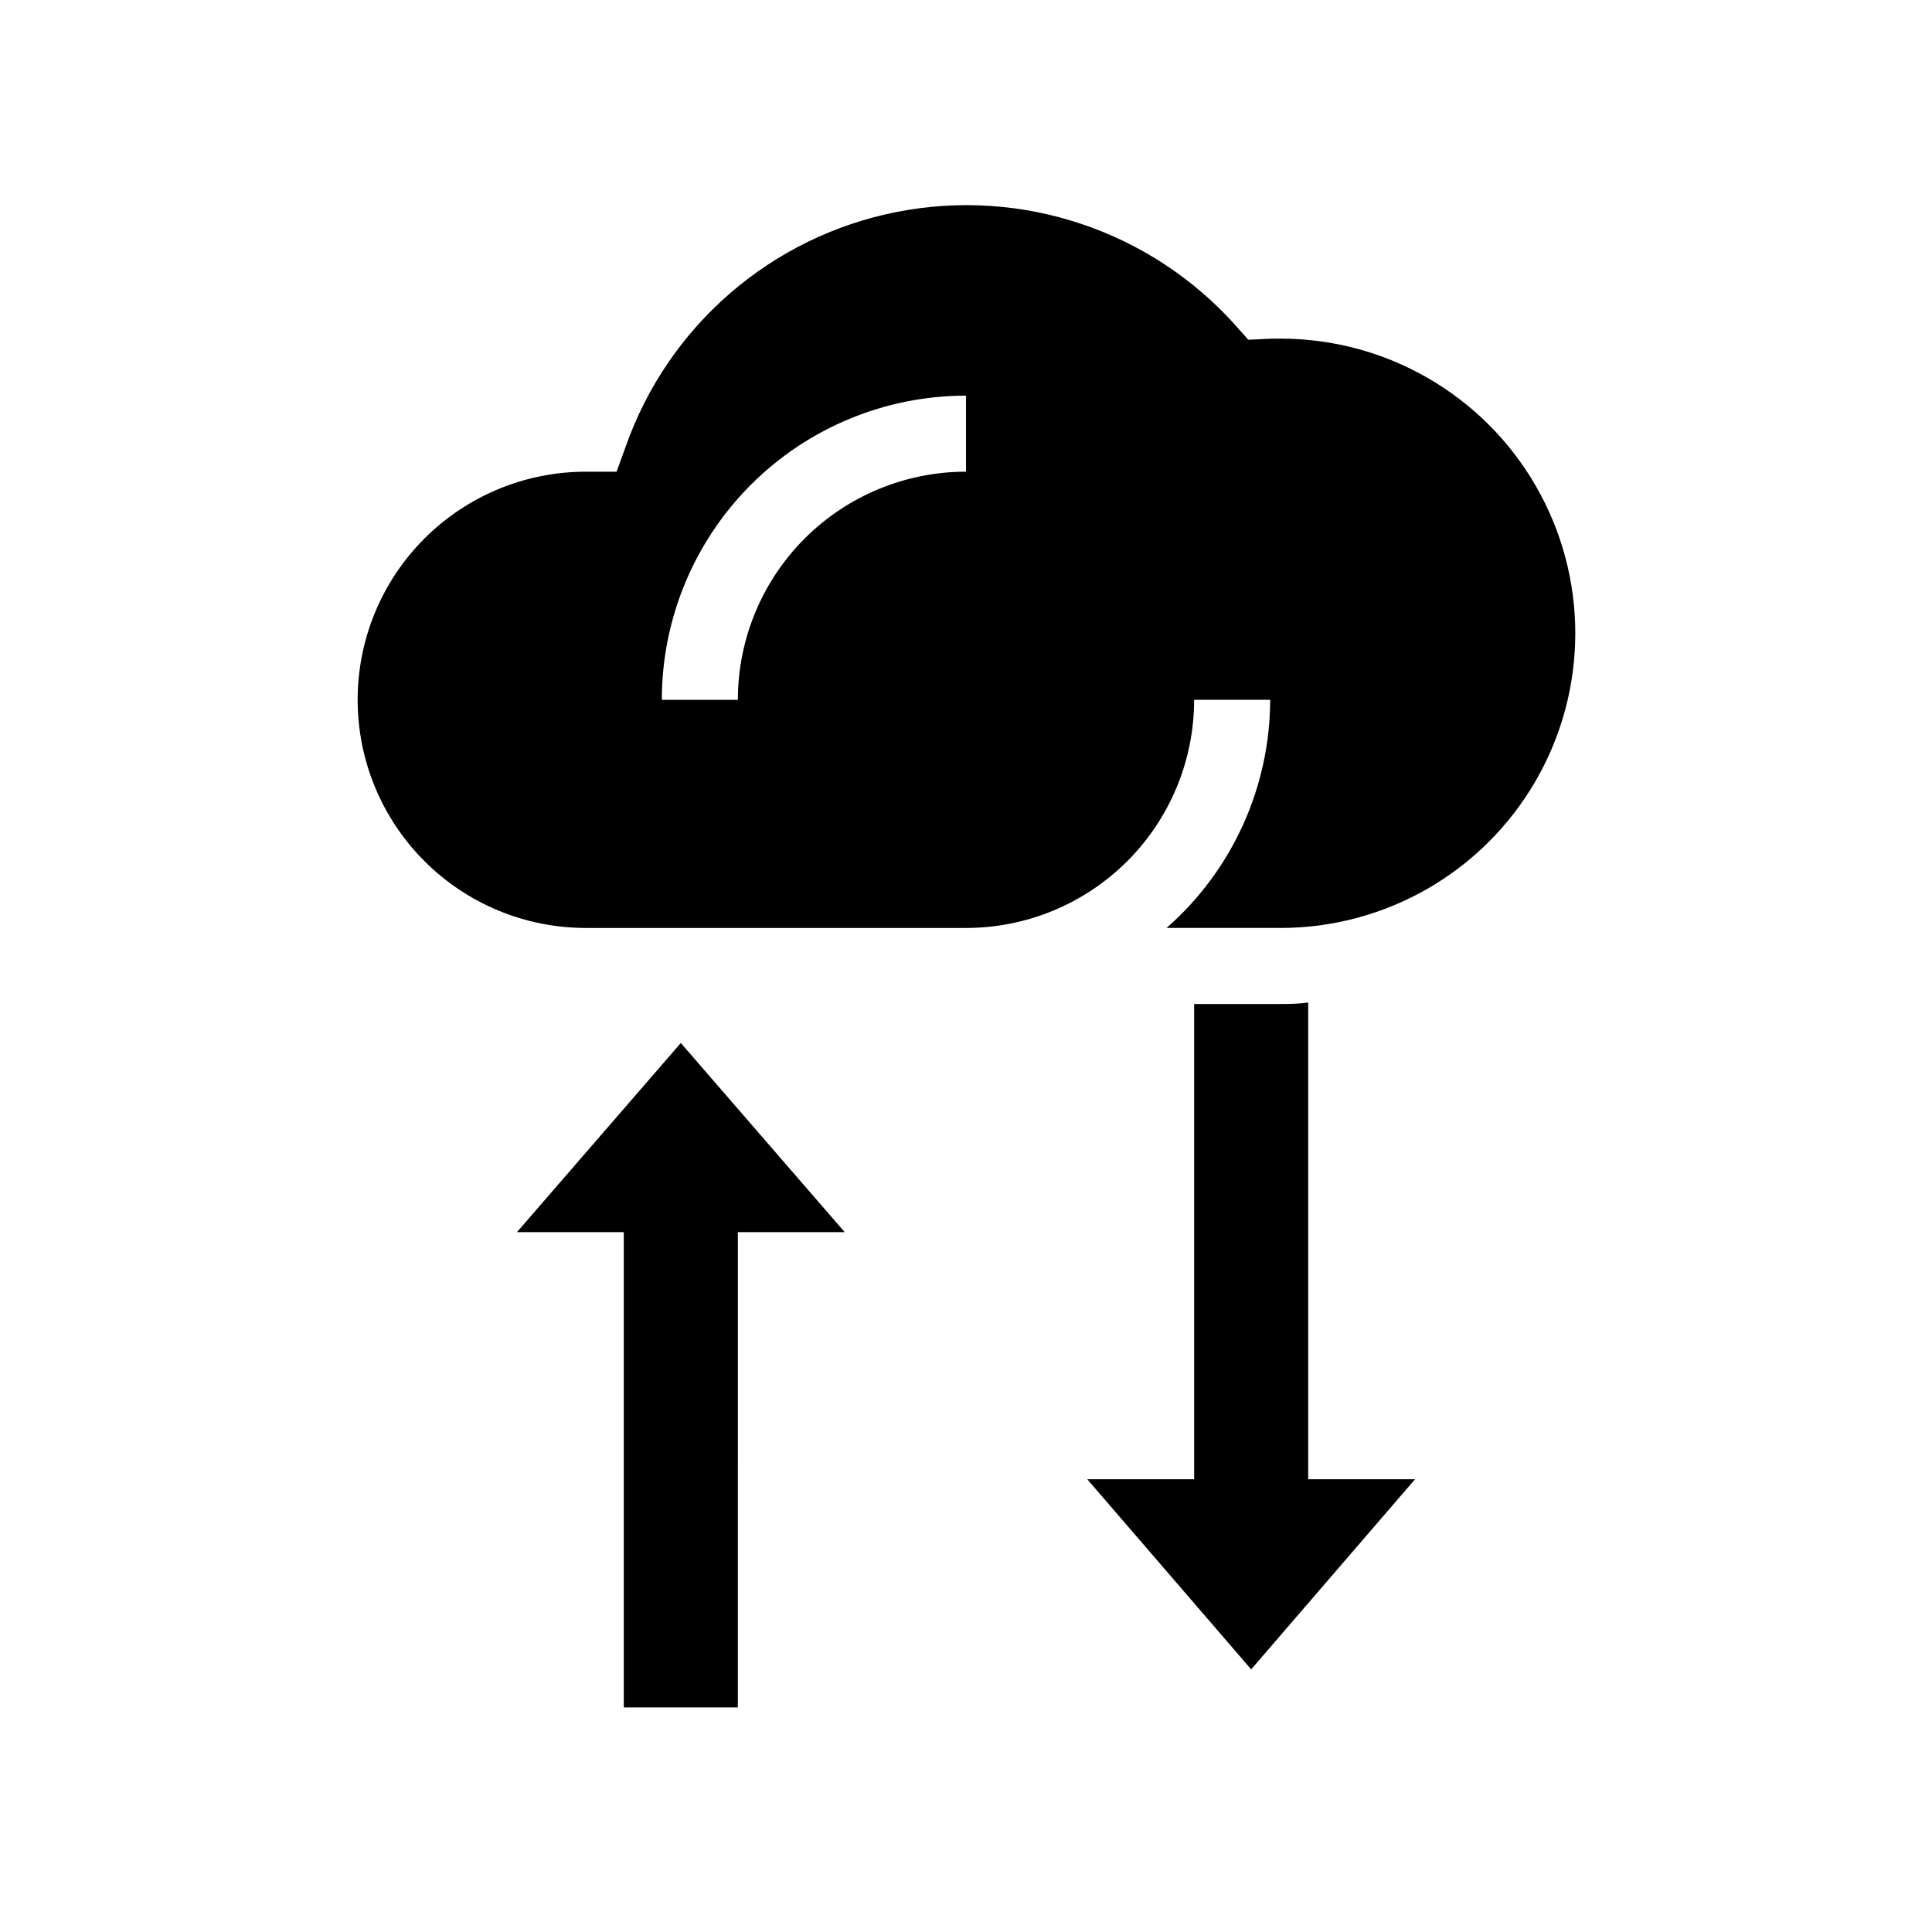
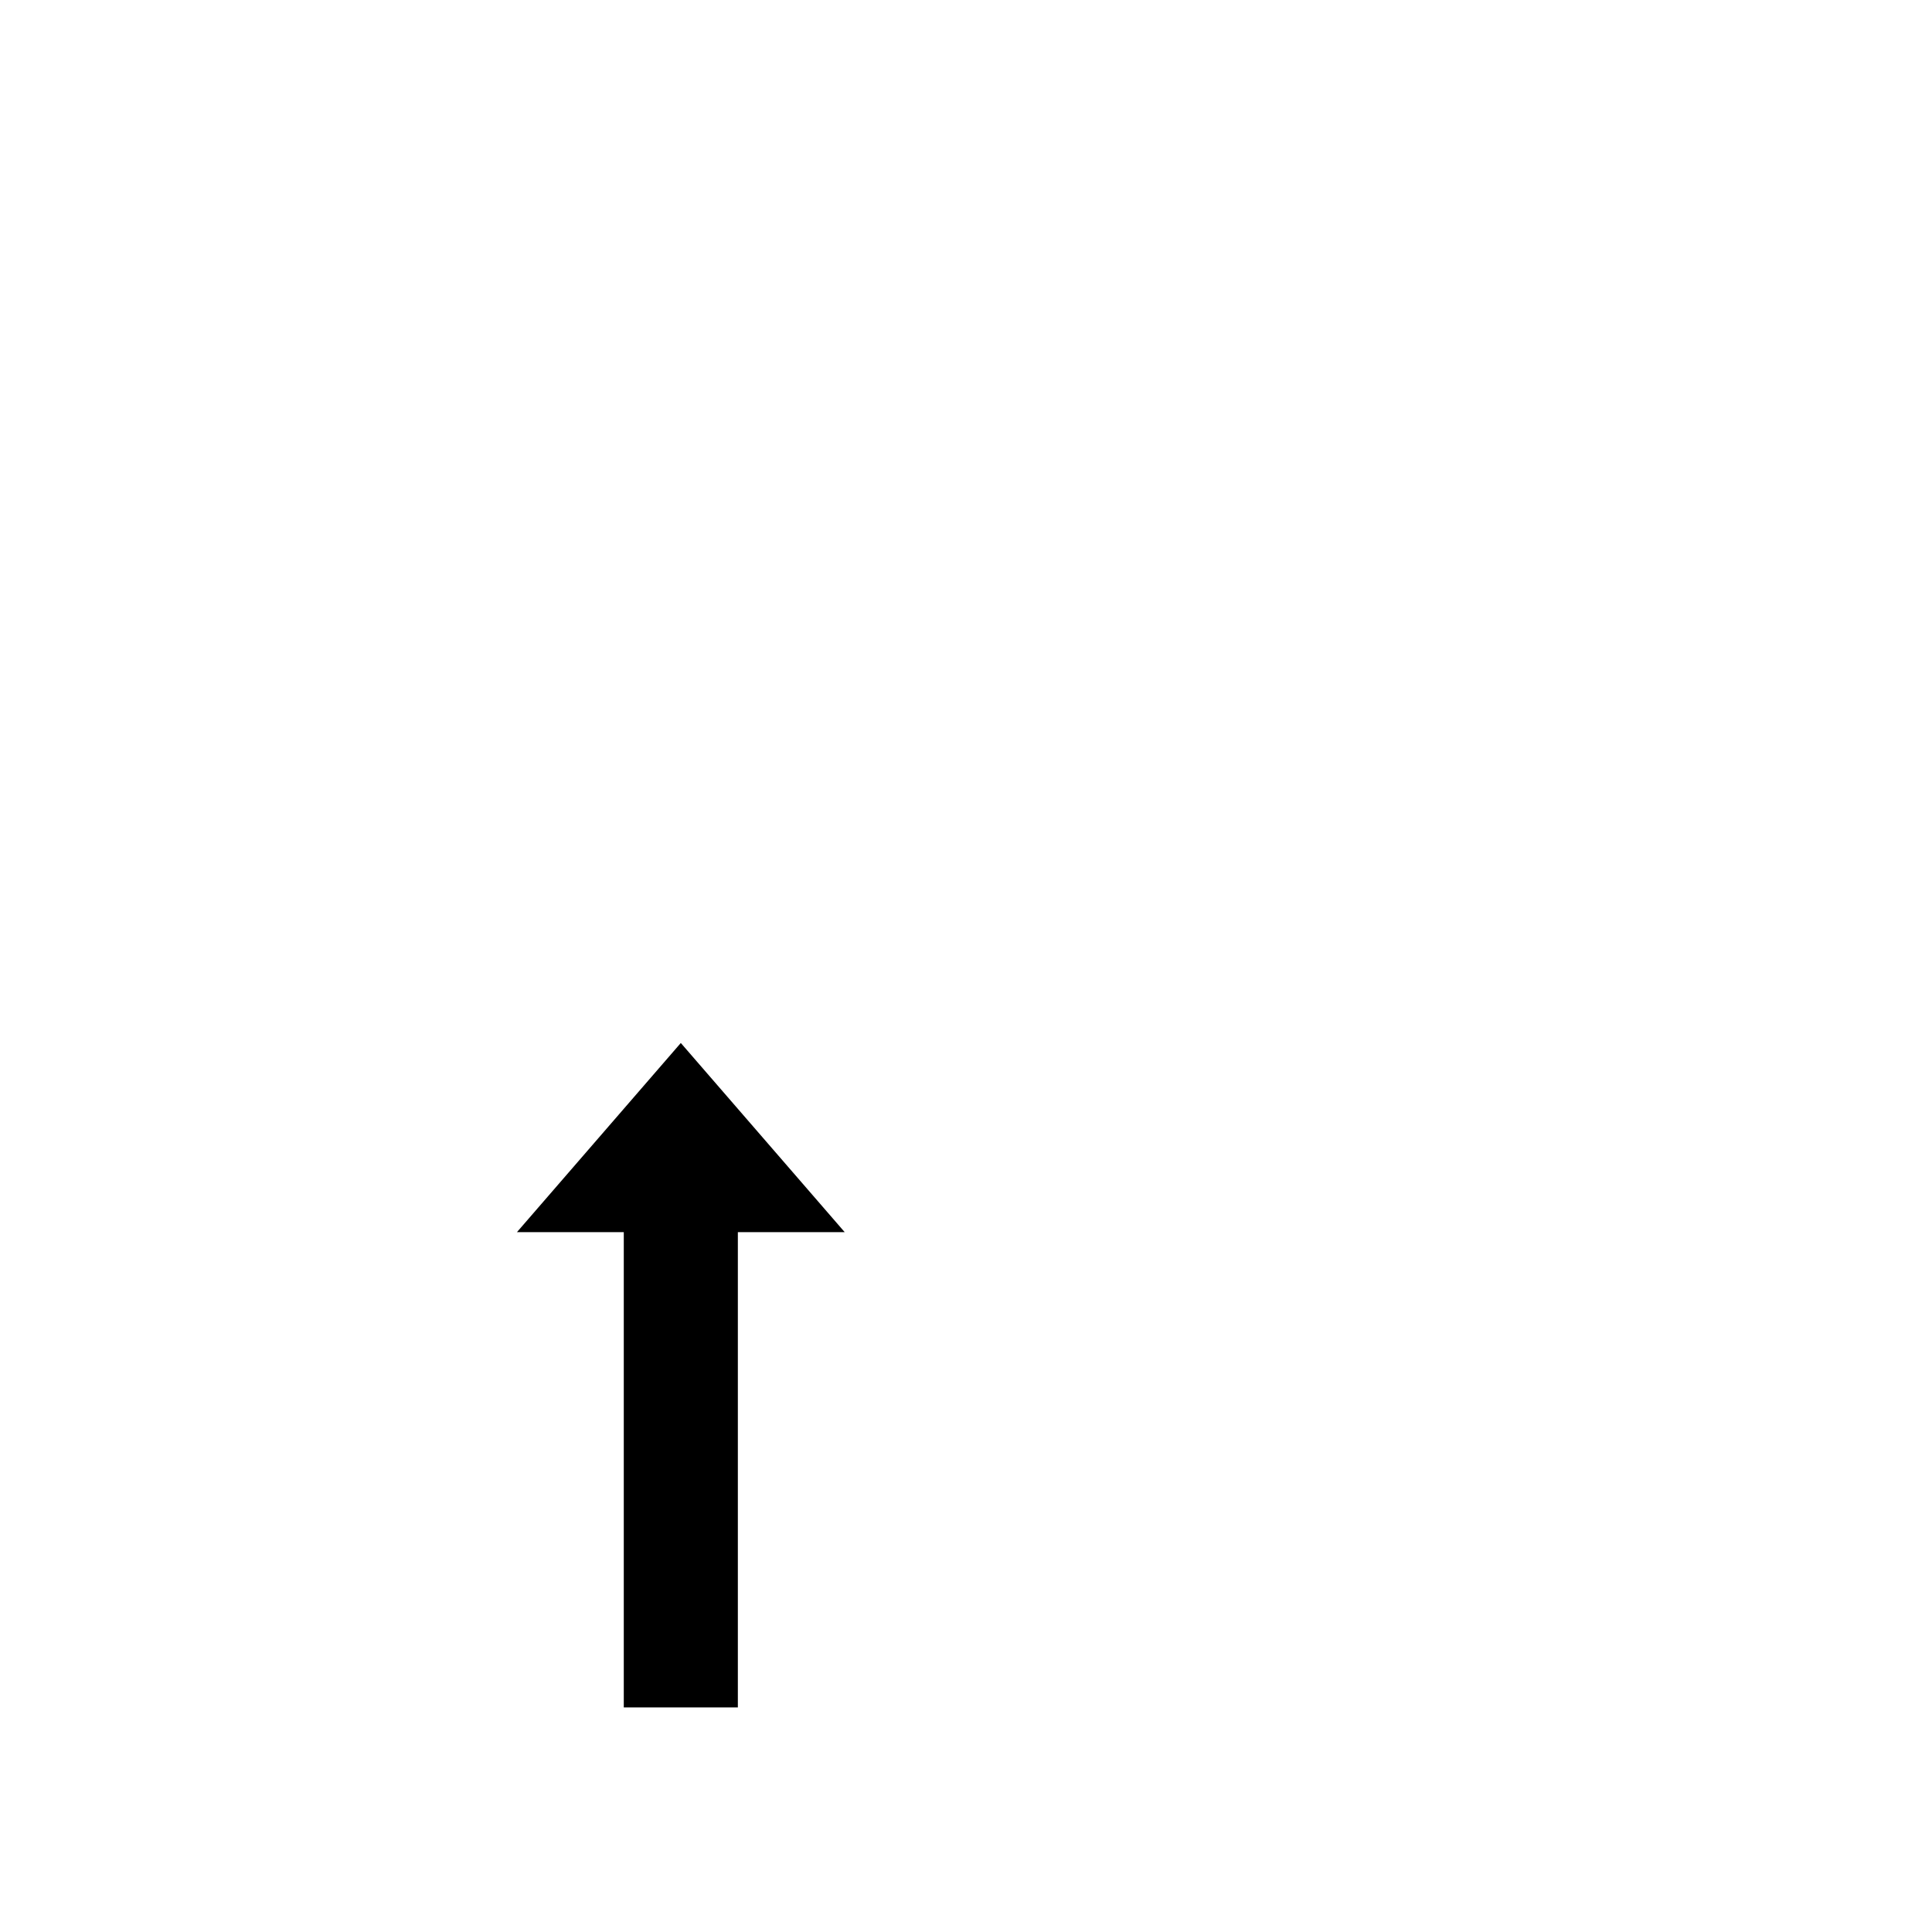
<svg xmlns="http://www.w3.org/2000/svg" fill="#000000" width="800px" height="800px" version="1.1" viewBox="144 144 512 512">
  <g>
-     <path d="m483.13 410.07h-22.672v125.95h-28.316l43.43 50.379 43.43-50.383-28.316 0.004v-126.36c-2.519 0.402-5.039 0.402-7.555 0.402z" />
-     <path d="m238.78 329.46c0 16.035 6.367 31.41 17.707 42.75 11.336 11.34 26.715 17.707 42.75 17.707h100.76c16.031 0 31.41-6.367 42.75-17.707 11.336-11.34 17.707-26.715 17.707-42.75h20.152c-0.043 23.16-10.047 45.188-27.457 60.457h30.23-0.004c27.898 0 53.68-14.883 67.629-39.043 13.949-24.164 13.949-53.93 0-78.094-13.949-24.16-39.73-39.043-67.629-39.043h-2.066l-6.5 0.301-3.176-3.578h0.004c-22.531-25.32-56.77-36.84-90.023-30.285-33.254 6.551-60.562 30.203-71.801 62.18l-2.418 6.648h-8.16c-16.035 0-31.414 6.371-42.75 17.707-11.34 11.34-17.707 26.715-17.707 42.75zm161.22-80.609v20.152c-16.035 0-31.414 6.371-42.75 17.707-11.34 11.34-17.707 26.715-17.707 42.75h-20.152c0-21.379 8.492-41.883 23.609-57 15.117-15.117 35.621-23.609 57-23.609z" />
    <path d="m339.54 470.53h28.312l-43.43-50.129-43.426 50.129h28.312v125.95h30.23z" />
  </g>
</svg>